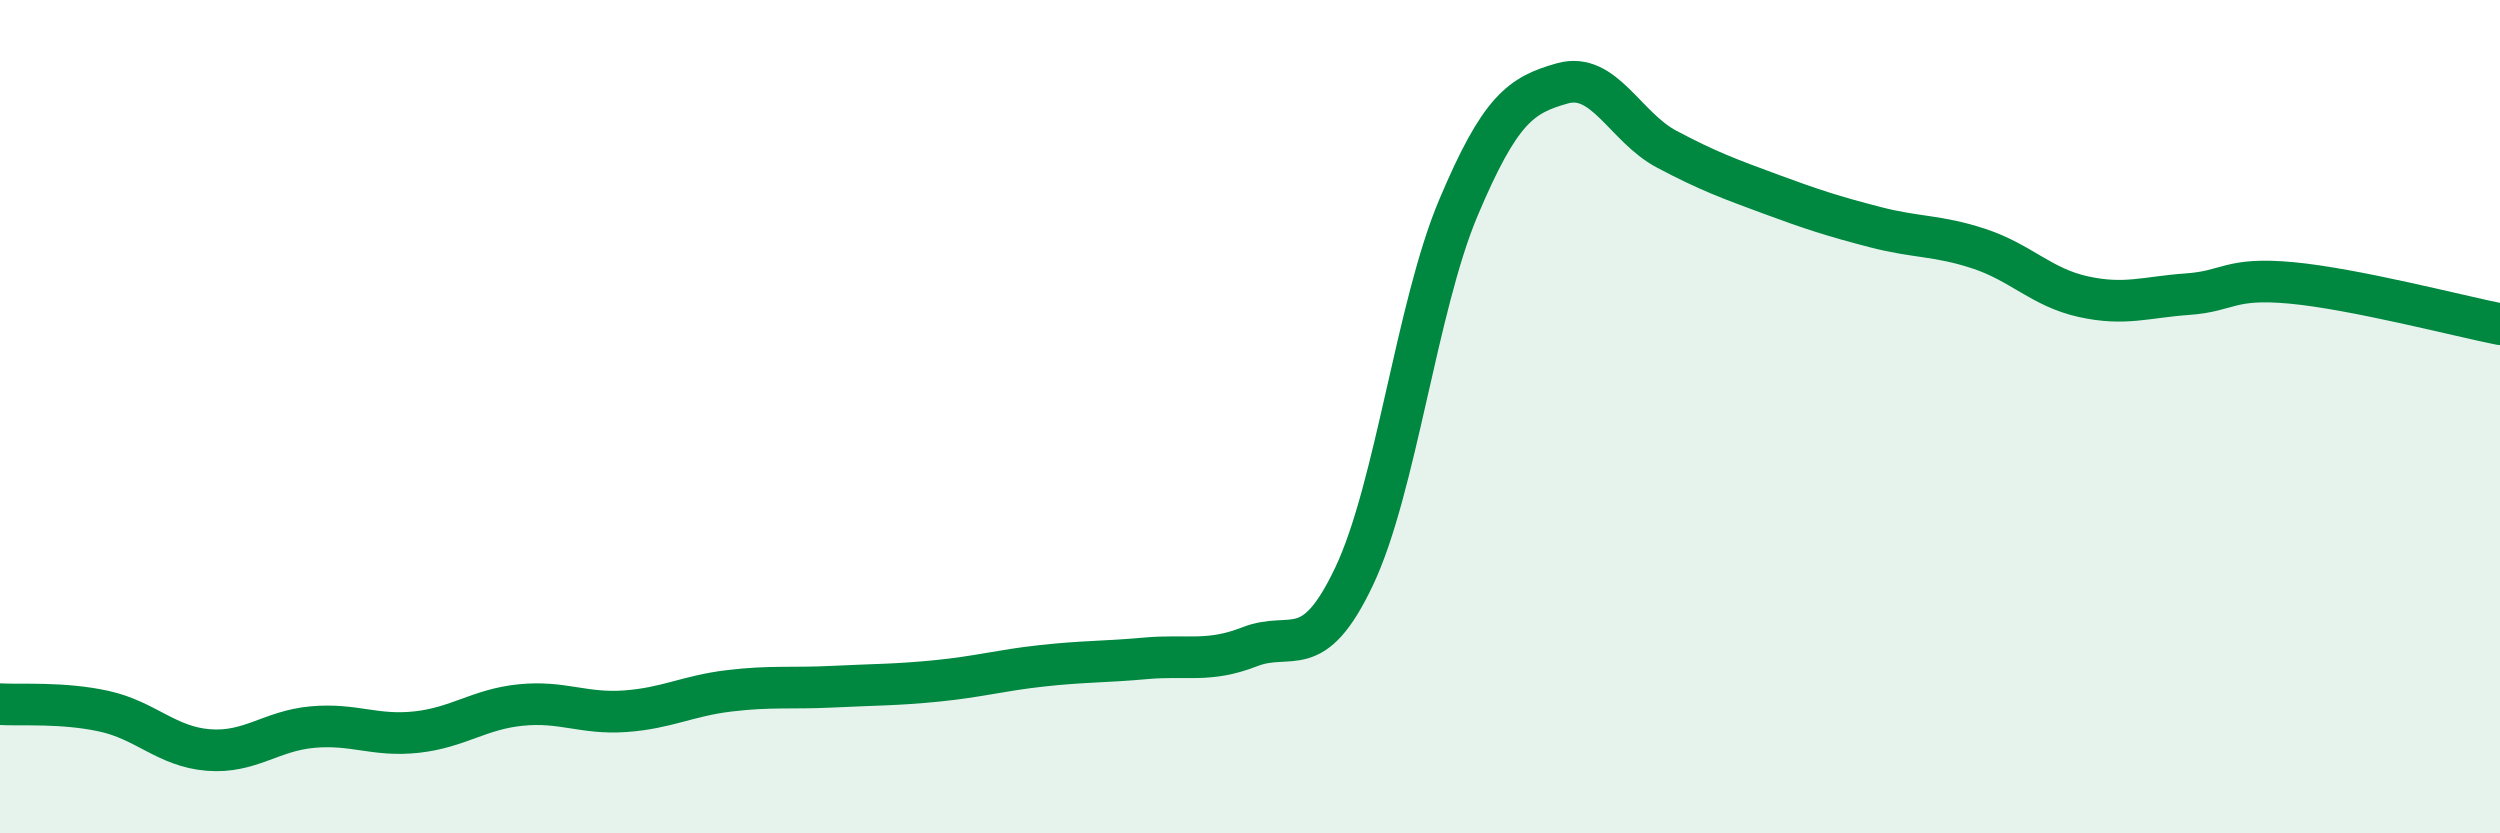
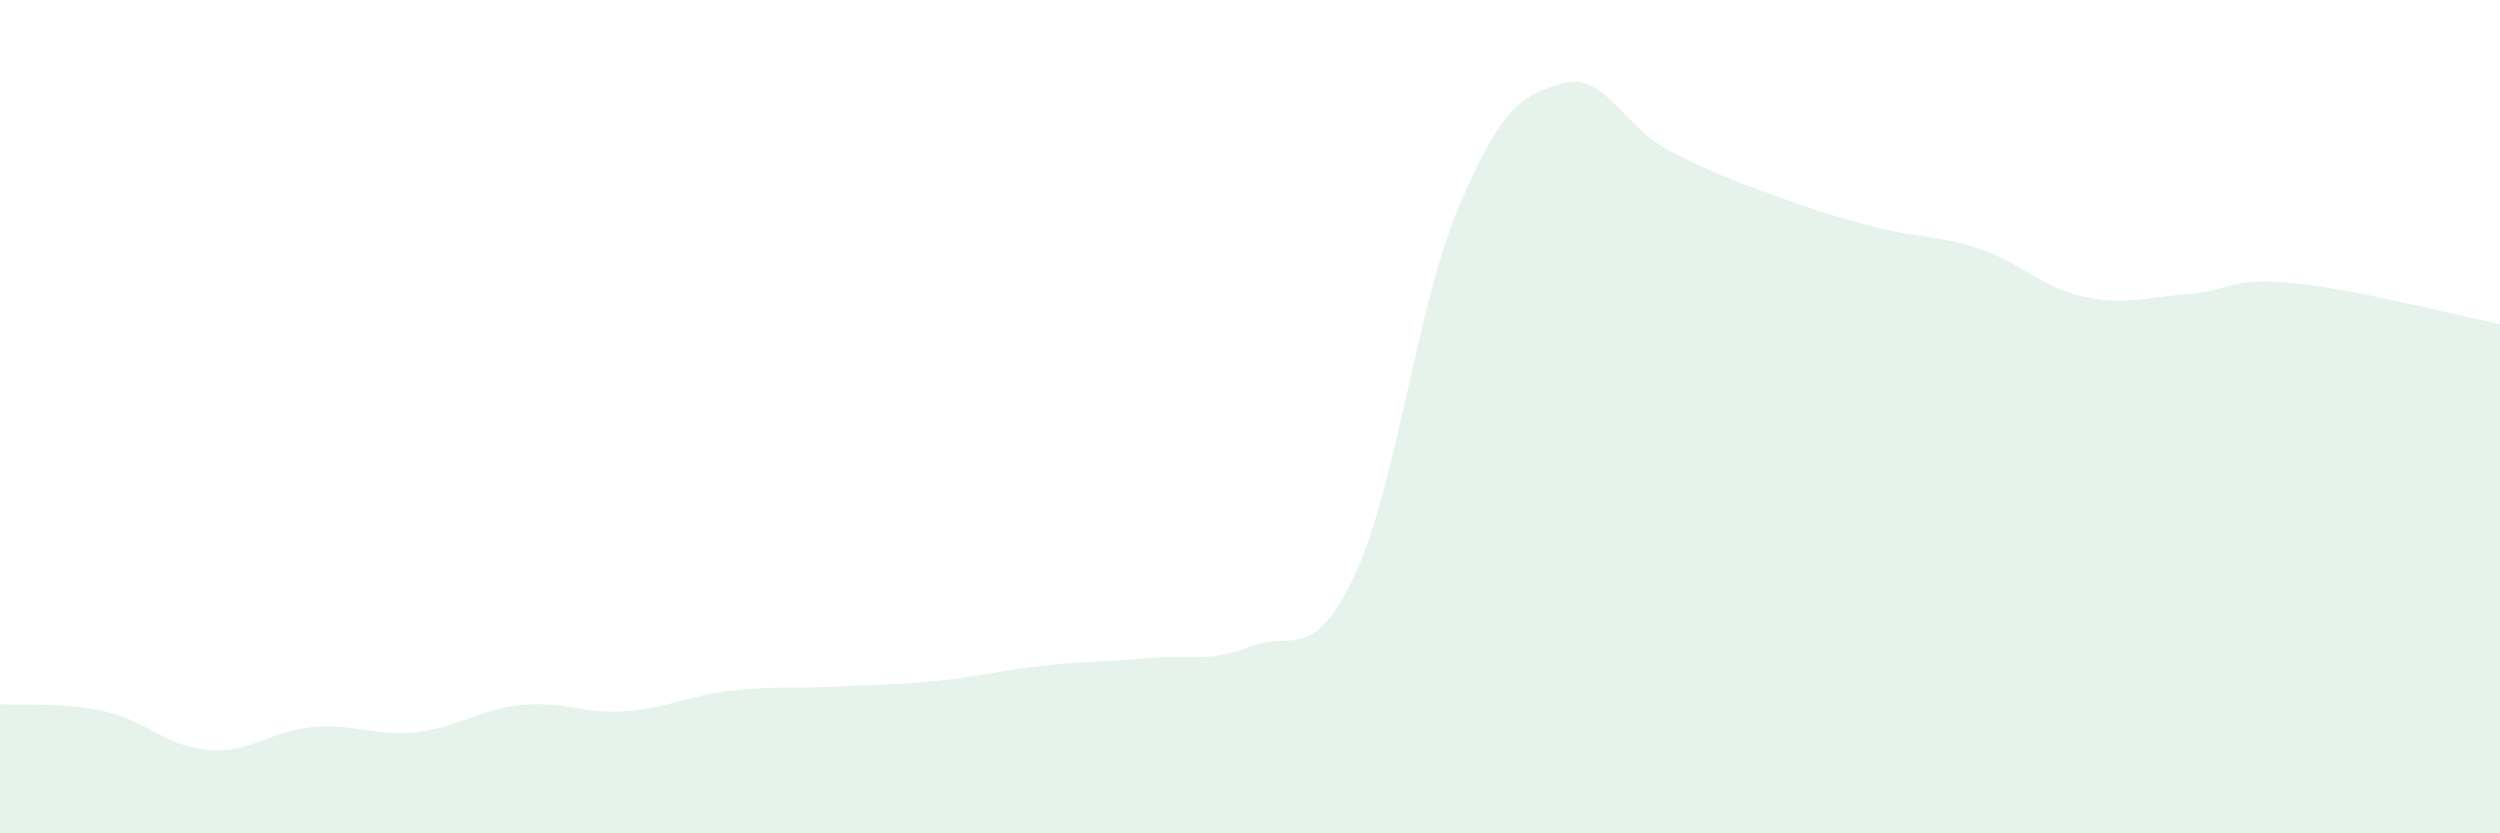
<svg xmlns="http://www.w3.org/2000/svg" width="60" height="20" viewBox="0 0 60 20">
  <path d="M 0,16.9 C 0.5,16.93 1.5,16.85 2.5,17.07 C 3.5,17.29 4,17.92 5,18 C 6,18.08 6.5,17.54 7.5,17.45 C 8.5,17.36 9,17.68 10,17.57 C 11,17.46 11.5,17.02 12.5,16.92 C 13.5,16.82 14,17.14 15,17.07 C 16,17 16.5,16.7 17.5,16.58 C 18.5,16.46 19,16.53 20,16.48 C 21,16.43 21.5,16.44 22.5,16.34 C 23.5,16.24 24,16.09 25,15.98 C 26,15.87 26.5,15.89 27.5,15.8 C 28.5,15.71 29,15.91 30,15.52 C 31,15.13 31.5,15.94 32.5,13.83 C 33.5,11.72 34,7.36 35,4.99 C 36,2.62 36.5,2.28 37.5,2 C 38.5,1.72 39,3.05 40,3.58 C 41,4.11 41.5,4.29 42.5,4.66 C 43.5,5.03 44,5.19 45,5.45 C 46,5.71 46.5,5.64 47.5,5.97 C 48.5,6.3 49,6.9 50,7.12 C 51,7.34 51.5,7.13 52.5,7.06 C 53.5,6.99 53.5,6.65 55,6.79 C 56.5,6.93 59,7.58 60,7.78L60 20L0 20Z" fill="#008740" opacity="0.1" stroke-linecap="round" stroke-linejoin="round" />
-   <path d="M 0,16.9 C 0.5,16.93 1.5,16.85 2.5,17.07 C 3.5,17.29 4,17.92 5,18 C 6,18.08 6.5,17.54 7.5,17.45 C 8.5,17.36 9,17.68 10,17.57 C 11,17.46 11.5,17.02 12.5,16.92 C 13.5,16.82 14,17.14 15,17.07 C 16,17 16.5,16.7 17.5,16.58 C 18.5,16.46 19,16.53 20,16.48 C 21,16.43 21.5,16.44 22.5,16.34 C 23.5,16.24 24,16.09 25,15.98 C 26,15.87 26.5,15.89 27.5,15.8 C 28.5,15.71 29,15.91 30,15.52 C 31,15.13 31.5,15.94 32.5,13.83 C 33.5,11.72 34,7.36 35,4.99 C 36,2.62 36.5,2.28 37.5,2 C 38.5,1.72 39,3.05 40,3.58 C 41,4.11 41.5,4.29 42.5,4.66 C 43.5,5.03 44,5.19 45,5.45 C 46,5.71 46.5,5.64 47.5,5.97 C 48.5,6.3 49,6.9 50,7.12 C 51,7.34 51.5,7.13 52.5,7.06 C 53.5,6.99 53.5,6.65 55,6.79 C 56.5,6.93 59,7.58 60,7.78" stroke="#008740" stroke-width="1" fill="none" stroke-linecap="round" stroke-linejoin="round" />
</svg>